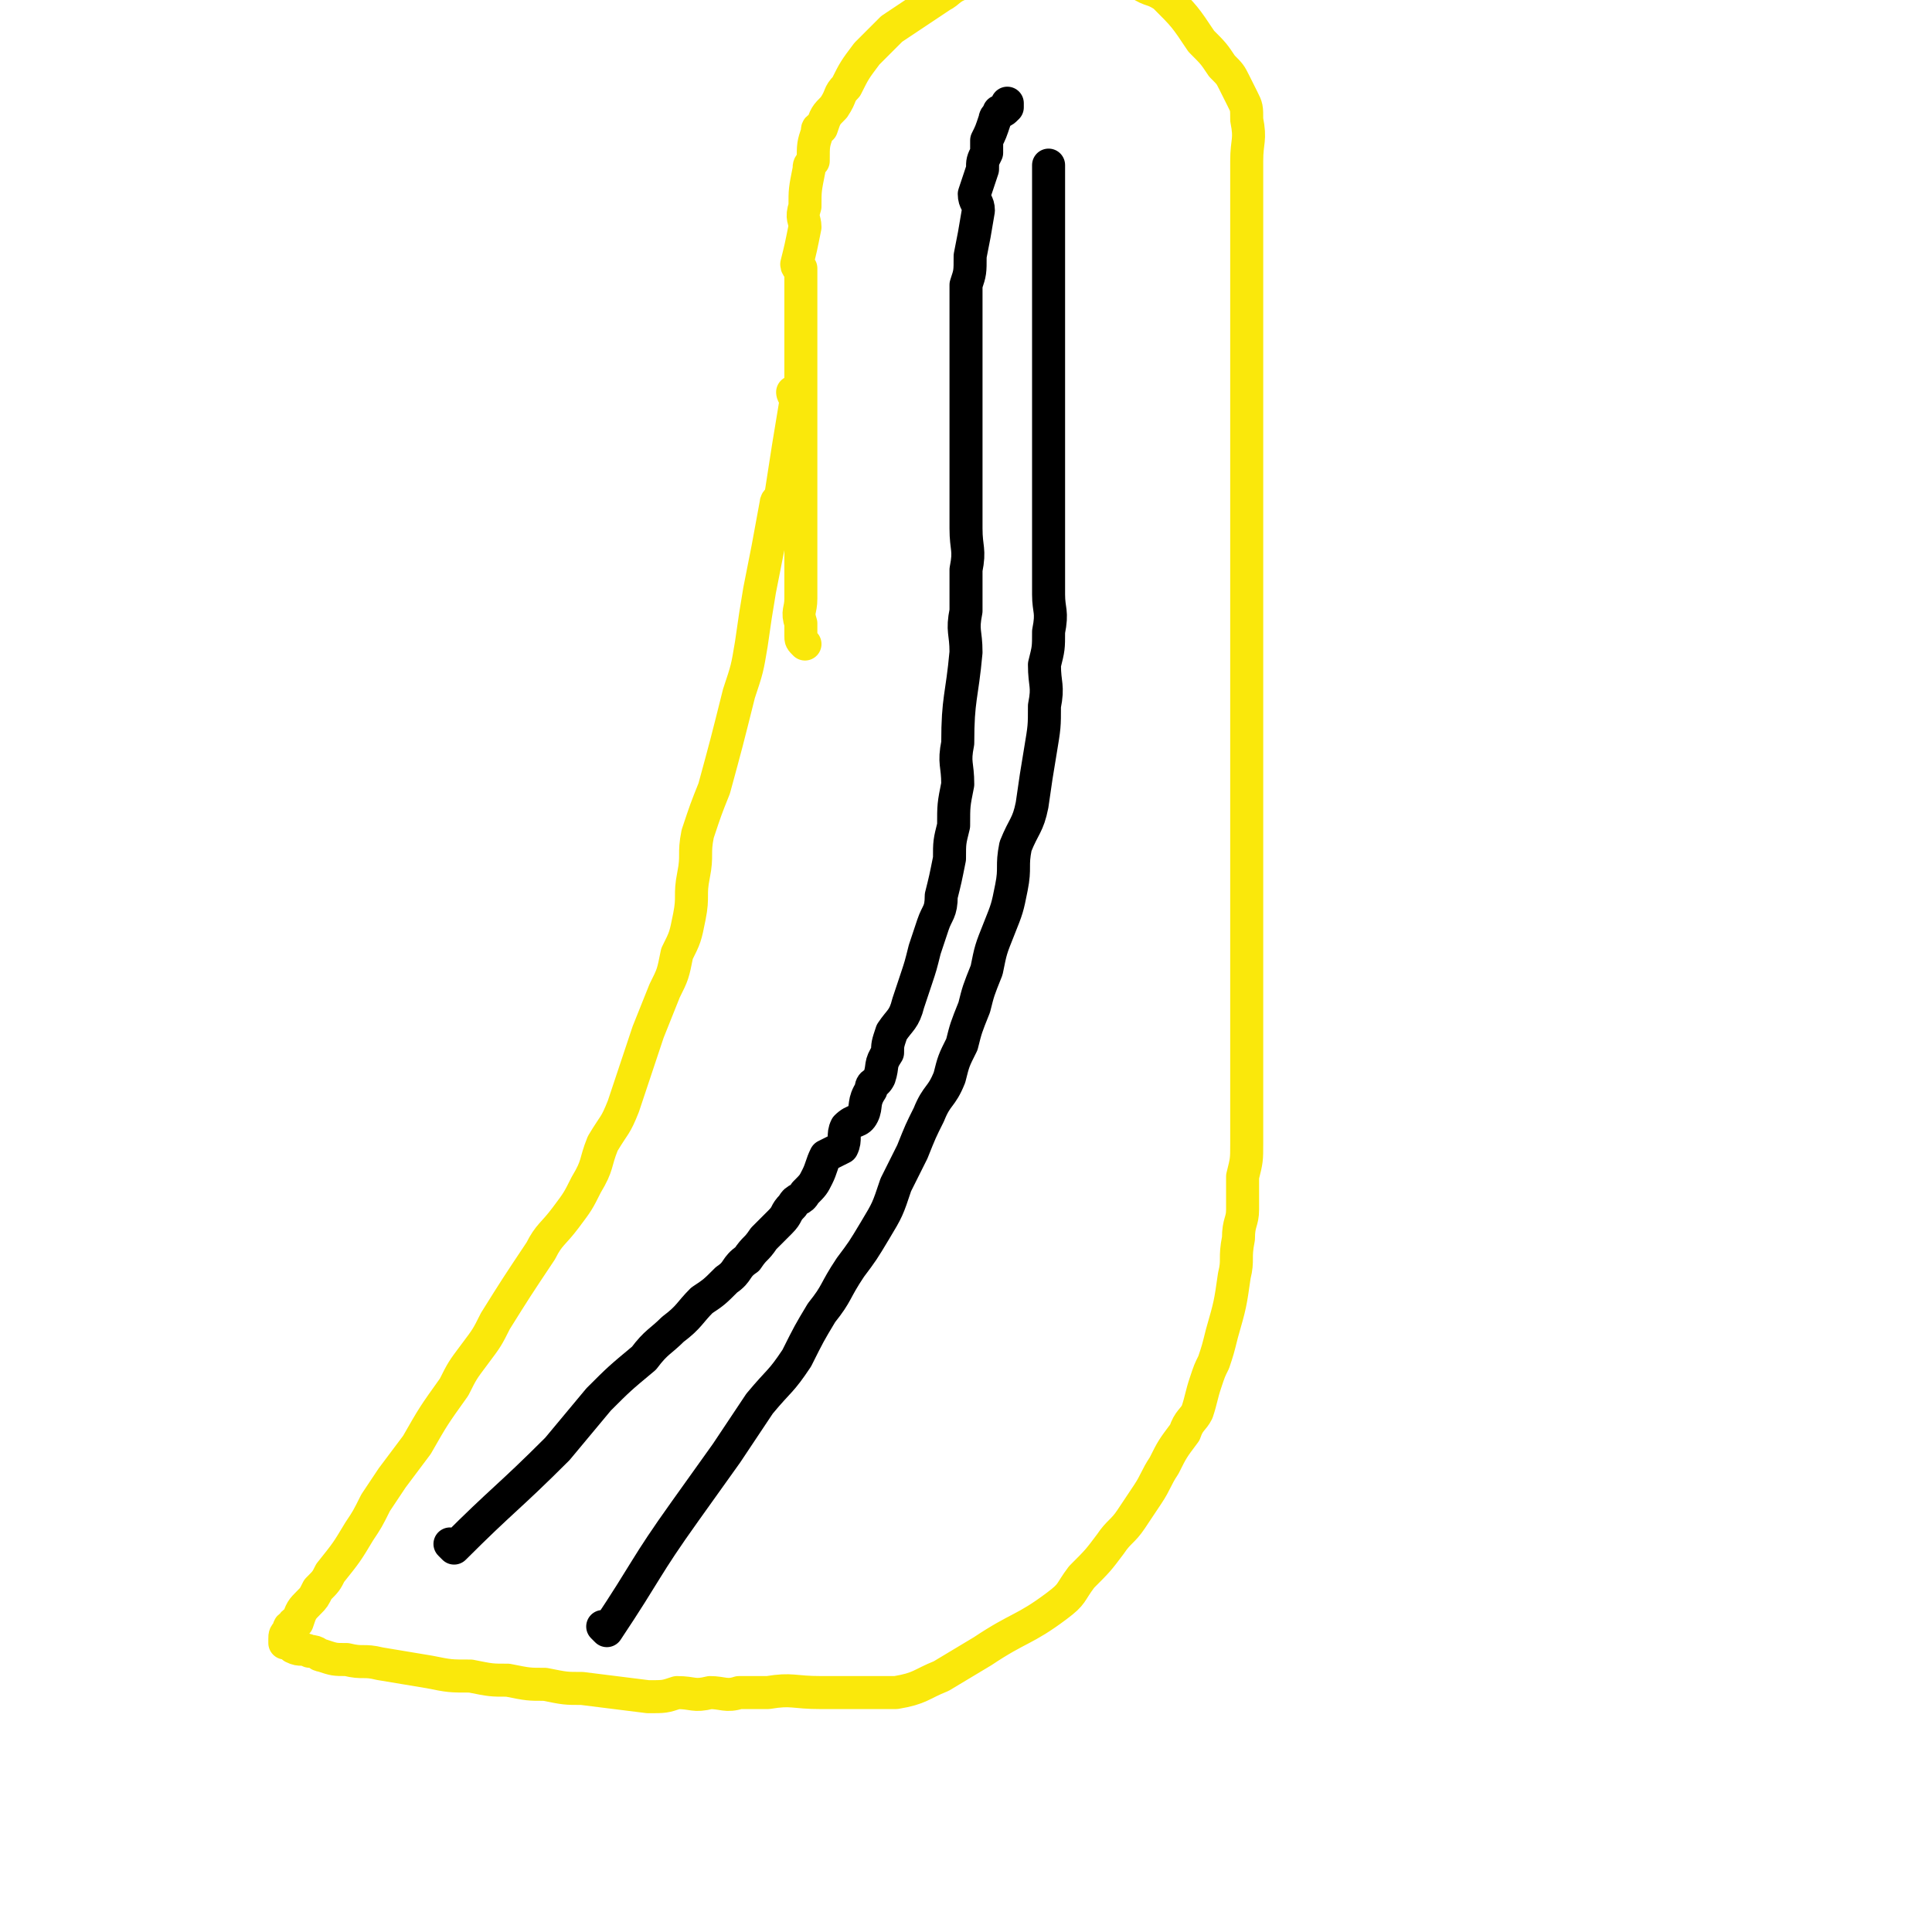
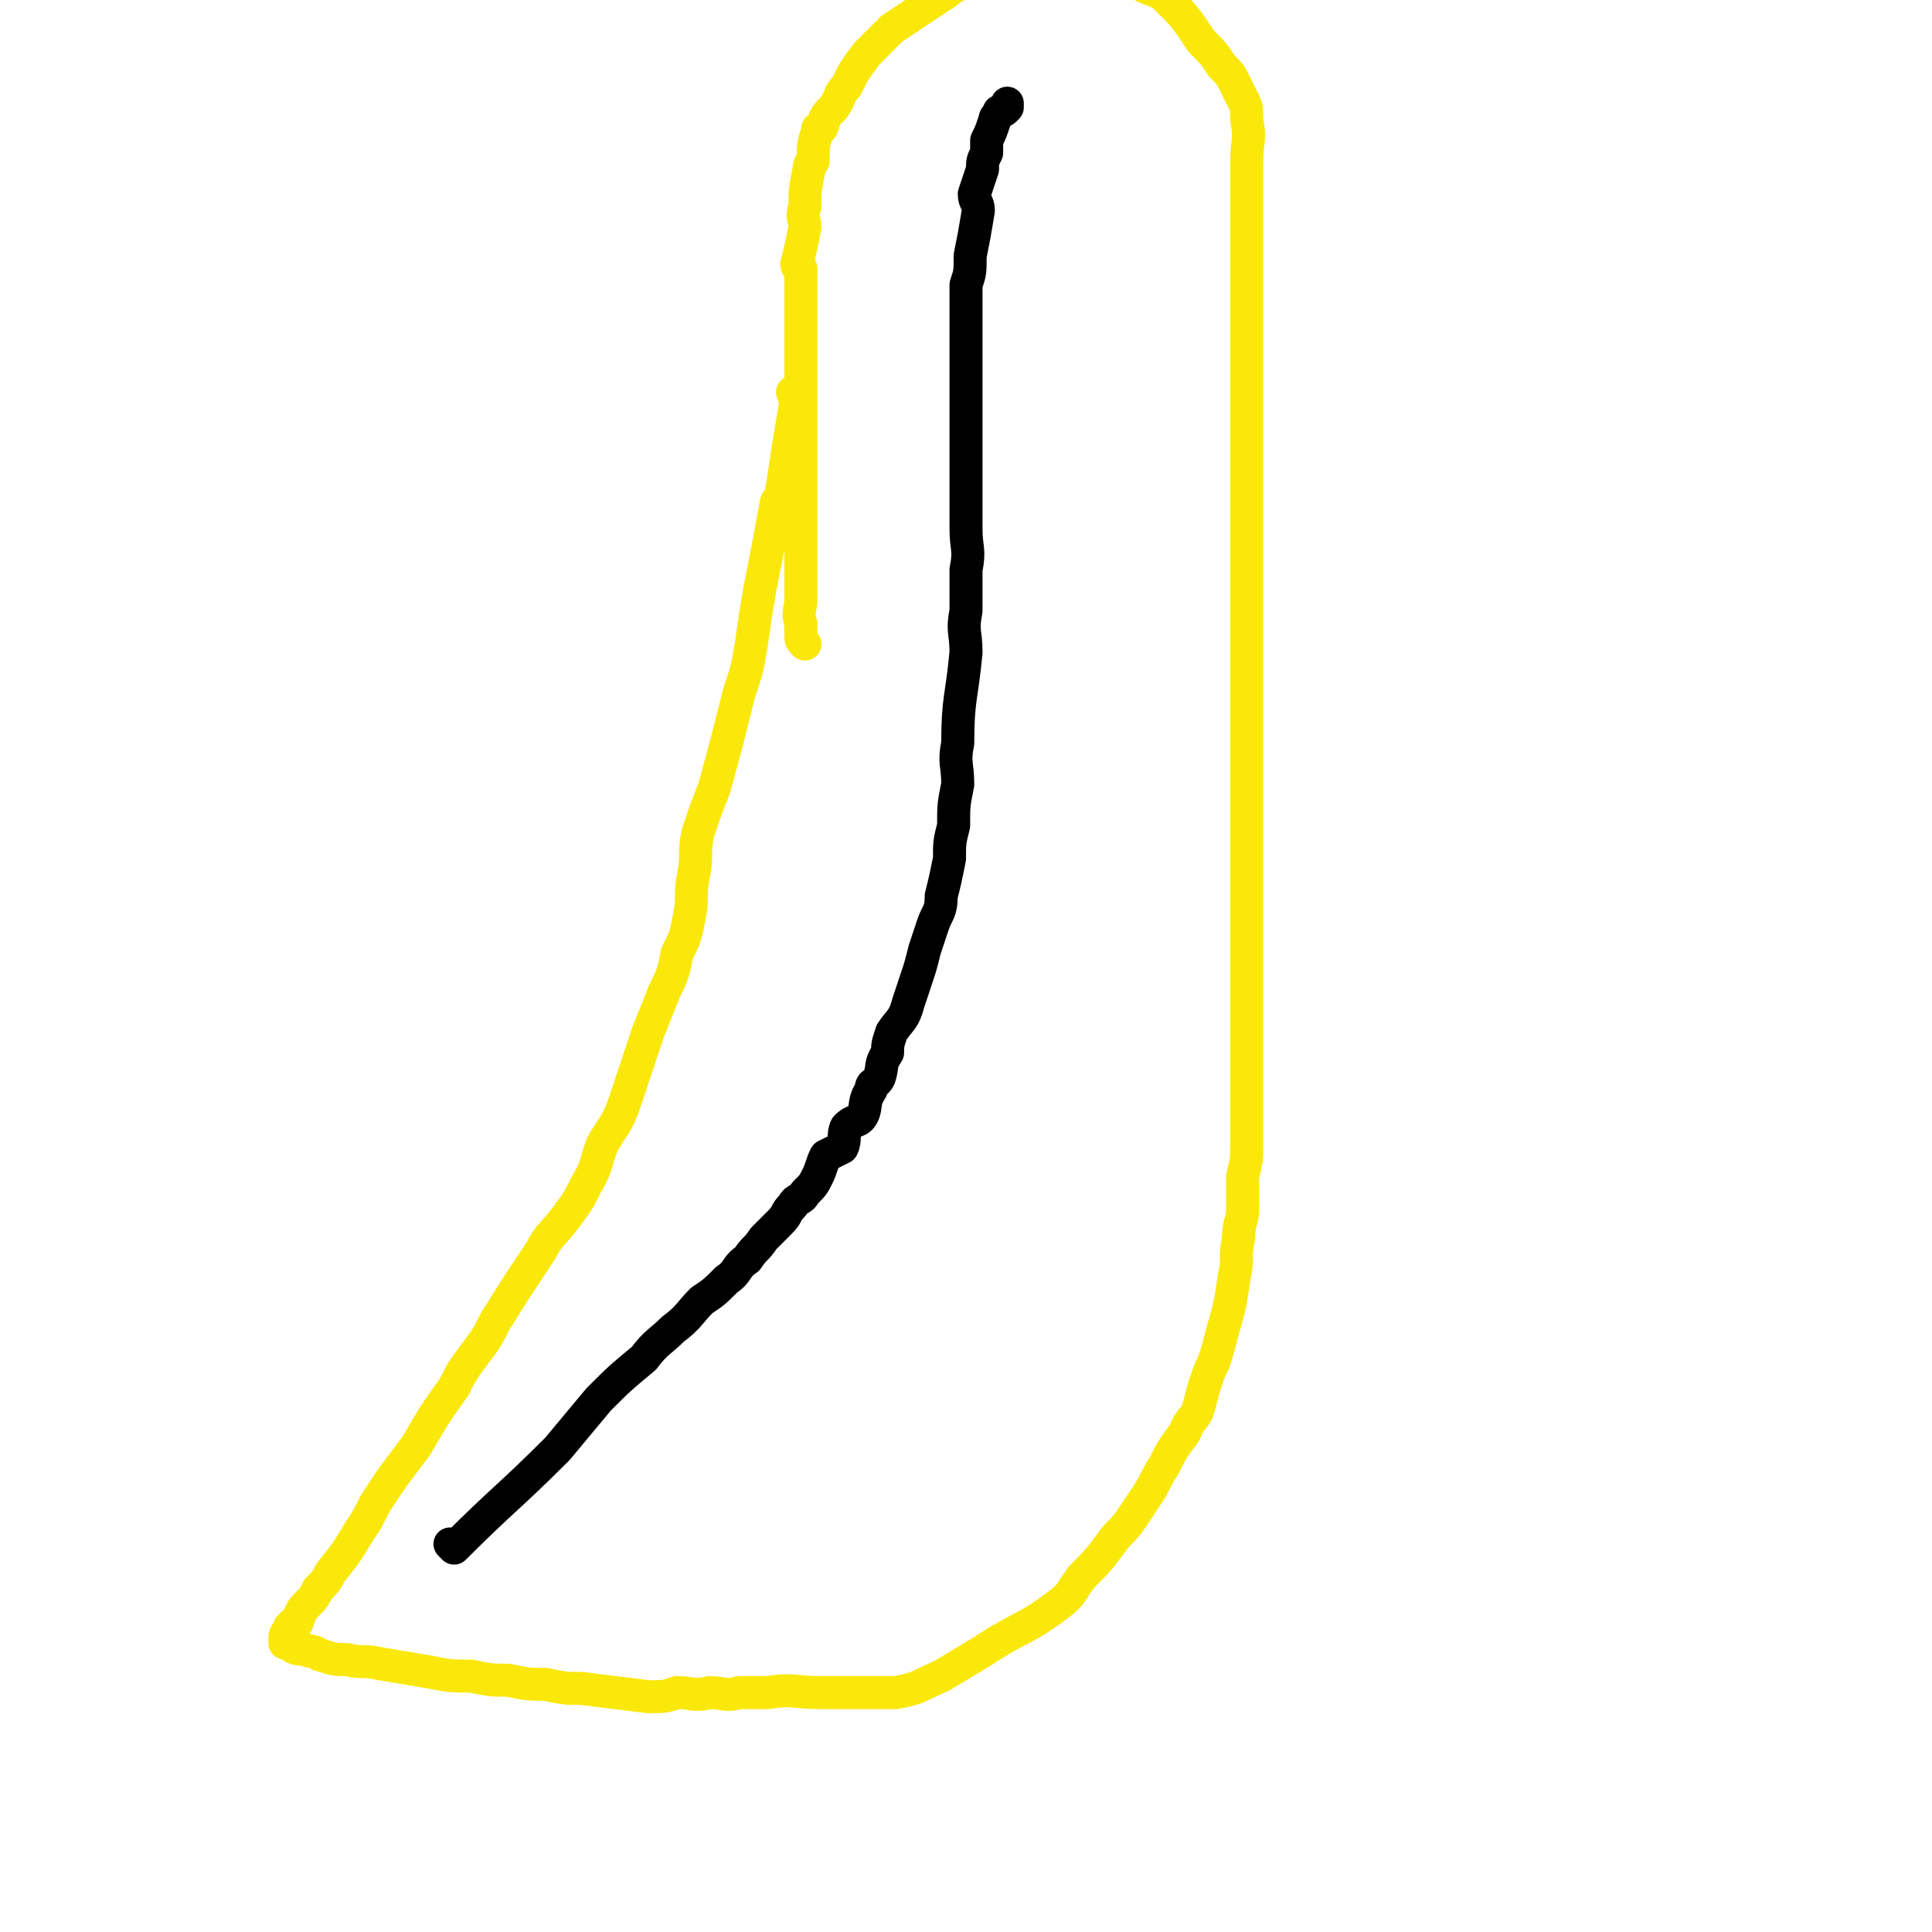
<svg xmlns="http://www.w3.org/2000/svg" viewBox="0 0 468 468" version="1.1">
  <g fill="none" stroke="#FAE80B" stroke-width="8" stroke-linecap="round" stroke-linejoin="round">
    <path d="M193,96c0,0 -1,-1 -1,-1 0,0 0,1 1,1 0,0 0,0 0,0 0,0 -1,-1 -1,-1 0,0 1,0 1,1 -2,12 -2,12 -4,25 0,0 -1,0 -1,1 -2,11 -2,11 -4,21 -1,6 -1,6 -2,13 -1,6 -1,6 -3,12 -3,12 -3,12 -6,23 -2,5 -2,5 -4,11 -1,5 0,5 -1,10 -1,5 0,5 -1,10 -1,5 -1,5 -3,9 -1,5 -1,5 -3,9 -2,5 -2,5 -4,10 -3,9 -3,9 -6,18 -2,5 -2,4 -5,9 -2,5 -1,5 -4,10 -2,4 -2,4 -5,8 -3,4 -4,4 -6,8 -6,9 -6,9 -11,17 -2,4 -2,4 -5,8 -3,4 -3,4 -5,8 -5,7 -5,7 -9,14 -3,4 -3,4 -6,8 -2,3 -2,3 -4,6 -2,4 -2,4 -4,7 -3,5 -3,5 -7,10 -1,2 -1,2 -3,4 -1,2 -1,2 -2,3 -2,2 -2,2 -3,5 -1,0 -1,0 -1,1 -1,0 -1,0 -1,1 -1,1 -1,1 -1,2 0,0 0,0 0,0 0,0 0,0 0,1 1,0 1,-1 1,0 1,0 1,1 1,1 2,1 2,0 4,1 2,0 2,1 3,1 3,1 3,1 6,1 4,1 4,0 8,1 6,1 6,1 12,2 5,1 5,1 10,1 5,1 5,1 9,1 5,1 5,1 9,1 5,1 5,1 9,1 8,1 8,1 16,2 4,0 4,0 7,-1 4,0 4,1 8,0 3,0 4,1 7,0 3,0 3,0 7,0 6,-1 6,0 13,0 4,0 4,0 8,0 5,0 5,0 10,0 6,-1 6,-2 11,-4 5,-3 5,-3 10,-6 9,-6 10,-5 18,-11 4,-3 3,-3 6,-7 4,-4 4,-4 7,-8 2,-3 3,-3 5,-6 2,-3 2,-3 4,-6 2,-3 2,-4 4,-7 2,-4 2,-4 5,-8 1,-3 2,-3 3,-5 1,-3 1,-4 2,-7 1,-3 1,-3 2,-5 1,-3 1,-3 2,-7 2,-7 2,-7 3,-14 1,-4 0,-4 1,-9 0,-4 1,-4 1,-7 0,-4 0,-4 0,-8 1,-4 1,-4 1,-8 0,-4 0,-4 0,-8 0,-8 0,-8 0,-16 0,-4 0,-4 0,-8 0,-4 0,-4 0,-8 0,-4 0,-4 0,-8 0,-4 0,-4 0,-8 0,-5 0,-5 0,-9 0,-8 0,-8 0,-16 0,-4 0,-4 0,-9 0,-4 0,-4 0,-8 0,-4 0,-4 0,-8 0,-3 0,-3 0,-7 0,-4 0,-4 0,-8 0,-7 0,-7 0,-14 0,-4 0,-4 0,-9 0,-4 0,-4 0,-7 0,-4 0,-4 0,-8 0,-4 0,-4 0,-8 0,-7 0,-7 0,-14 0,-4 0,-4 0,-7 0,-3 0,-3 0,-7 0,-3 0,-3 0,-6 0,-3 0,-3 0,-6 0,-3 0,-3 0,-6 0,-6 0,-6 0,-11 0,-2 0,-2 0,-5 0,-3 0,-3 0,-5 0,-2 0,-2 0,-4 0,-5 1,-5 0,-10 0,-3 0,-3 -1,-5 -1,-2 -1,-2 -2,-4 -1,-2 -1,-2 -3,-4 -2,-3 -2,-3 -5,-6 -4,-6 -4,-6 -9,-11 -3,-2 -3,-1 -6,-3 -2,-2 -1,-2 -4,-3 -2,-1 -2,-1 -5,-1 -2,-1 -2,-1 -4,-1 -3,0 -3,0 -6,0 -3,0 -3,0 -6,1 -3,1 -3,2 -7,3 -2,0 -2,0 -4,0 -4,1 -4,0 -7,1 -3,1 -3,2 -5,3 -3,2 -3,2 -6,4 -3,2 -3,2 -6,4 -3,3 -3,3 -6,6 -3,4 -3,4 -5,8 -2,2 -1,2 -3,5 -2,2 -2,2 -3,5 -1,0 -1,0 -1,1 -1,3 -1,3 -1,7 -1,1 -1,1 -1,2 -1,5 -1,5 -1,9 -1,3 0,3 0,5 -1,5 -1,5 -2,9 0,1 1,1 1,1 0,3 0,3 0,5 0,3 0,3 0,6 0,1 0,1 0,2 0,2 0,2 0,3 0,3 0,3 0,5 0,1 0,1 0,3 0,1 0,1 0,2 0,1 0,1 0,2 0,4 0,4 0,9 0,1 0,1 0,2 0,0 0,0 0,1 0,1 0,1 0,1 0,3 0,3 0,6 0,1 0,1 0,2 0,1 0,1 0,2 0,1 0,1 0,2 0,13 0,13 0,25 0,1 0,1 0,2 0,3 -1,3 0,6 0,2 0,2 0,3 0,1 0,1 1,2 " />
  </g>
  <g fill="none" stroke="#000000" stroke-width="8" stroke-linecap="round" stroke-linejoin="round">
-     <path d="M147,395c0,0 -1,-1 -1,-1 0,0 0,0 1,1 0,0 0,0 0,0 10,-15 9,-15 19,-29 5,-7 5,-7 10,-14 4,-6 4,-6 8,-12 5,-6 5,-5 9,-11 3,-6 3,-6 6,-11 4,-5 3,-5 7,-11 3,-4 3,-4 6,-9 3,-5 3,-5 5,-11 2,-4 2,-4 4,-8 2,-5 2,-5 4,-9 2,-5 3,-4 5,-9 1,-4 1,-4 3,-8 1,-4 1,-4 3,-9 1,-4 1,-4 3,-9 1,-5 1,-5 3,-10 2,-5 2,-5 3,-10 1,-5 0,-5 1,-10 2,-5 3,-5 4,-10 1,-7 1,-7 2,-13 1,-6 1,-6 1,-11 1,-5 0,-5 0,-10 1,-4 1,-4 1,-8 1,-5 0,-5 0,-9 0,-4 0,-4 0,-8 0,-4 0,-4 0,-8 0,-3 0,-3 0,-7 0,-4 0,-4 0,-7 0,-7 0,-7 0,-13 0,-3 0,-3 0,-6 0,-3 0,-3 0,-7 0,-2 0,-2 0,-5 0,-6 0,-6 0,-12 0,-3 0,-3 0,-5 0,-3 0,-3 0,-5 0,-2 0,-2 0,-4 0,-2 0,-2 0,-4 0,-2 0,-2 0,-4 0,-2 0,-2 0,-4 0,-1 0,-1 0,-2 0,-1 0,-1 0,-2 0,-1 0,-1 0,-1 " />
    <path d="M110,375c0,0 -1,-1 -1,-1 0,0 1,0 1,1 0,0 0,0 0,0 0,0 -1,-1 -1,-1 0,0 1,0 1,1 0,0 0,0 0,0 0,0 -1,-1 -1,-1 0,0 1,0 1,1 0,0 0,0 0,0 0,0 -1,-1 -1,-1 0,0 1,0 1,1 0,0 0,0 0,0 12,-12 13,-12 25,-24 5,-6 5,-6 10,-12 5,-5 5,-5 11,-10 3,-4 4,-4 7,-7 4,-3 4,-4 7,-7 3,-2 3,-2 6,-5 3,-2 2,-3 5,-5 2,-3 2,-2 4,-5 2,-2 2,-2 4,-4 2,-2 1,-2 3,-4 1,-2 2,-1 3,-3 2,-2 2,-2 3,-4 1,-2 1,-3 2,-5 2,-1 2,-1 4,-2 1,-2 0,-3 1,-5 2,-2 3,-1 4,-3 1,-2 0,-3 2,-6 0,-2 1,-1 2,-3 1,-3 0,-3 2,-6 0,-2 0,-2 1,-5 2,-3 3,-3 4,-7 1,-3 1,-3 2,-6 1,-3 1,-3 2,-7 1,-3 1,-3 2,-6 1,-3 2,-3 2,-7 1,-4 1,-4 2,-9 0,-4 0,-4 1,-8 0,-5 0,-5 1,-10 0,-5 -1,-5 0,-10 0,-11 1,-11 2,-22 0,-5 -1,-5 0,-10 0,-5 0,-5 0,-10 1,-5 0,-5 0,-10 0,-5 0,-5 0,-10 0,-5 0,-5 0,-9 0,-9 0,-9 0,-17 0,-4 0,-4 0,-8 0,-4 0,-4 0,-8 0,-3 0,-3 0,-7 1,-3 1,-3 1,-7 1,-5 1,-5 2,-11 0,-2 -1,-2 -1,-4 1,-3 1,-3 2,-6 0,-2 0,-2 1,-4 0,-1 0,-1 0,-3 1,-2 1,-2 2,-5 0,-1 1,-1 1,-2 1,0 1,0 2,-1 0,0 0,-1 0,-1 " />
  </g>
</svg>